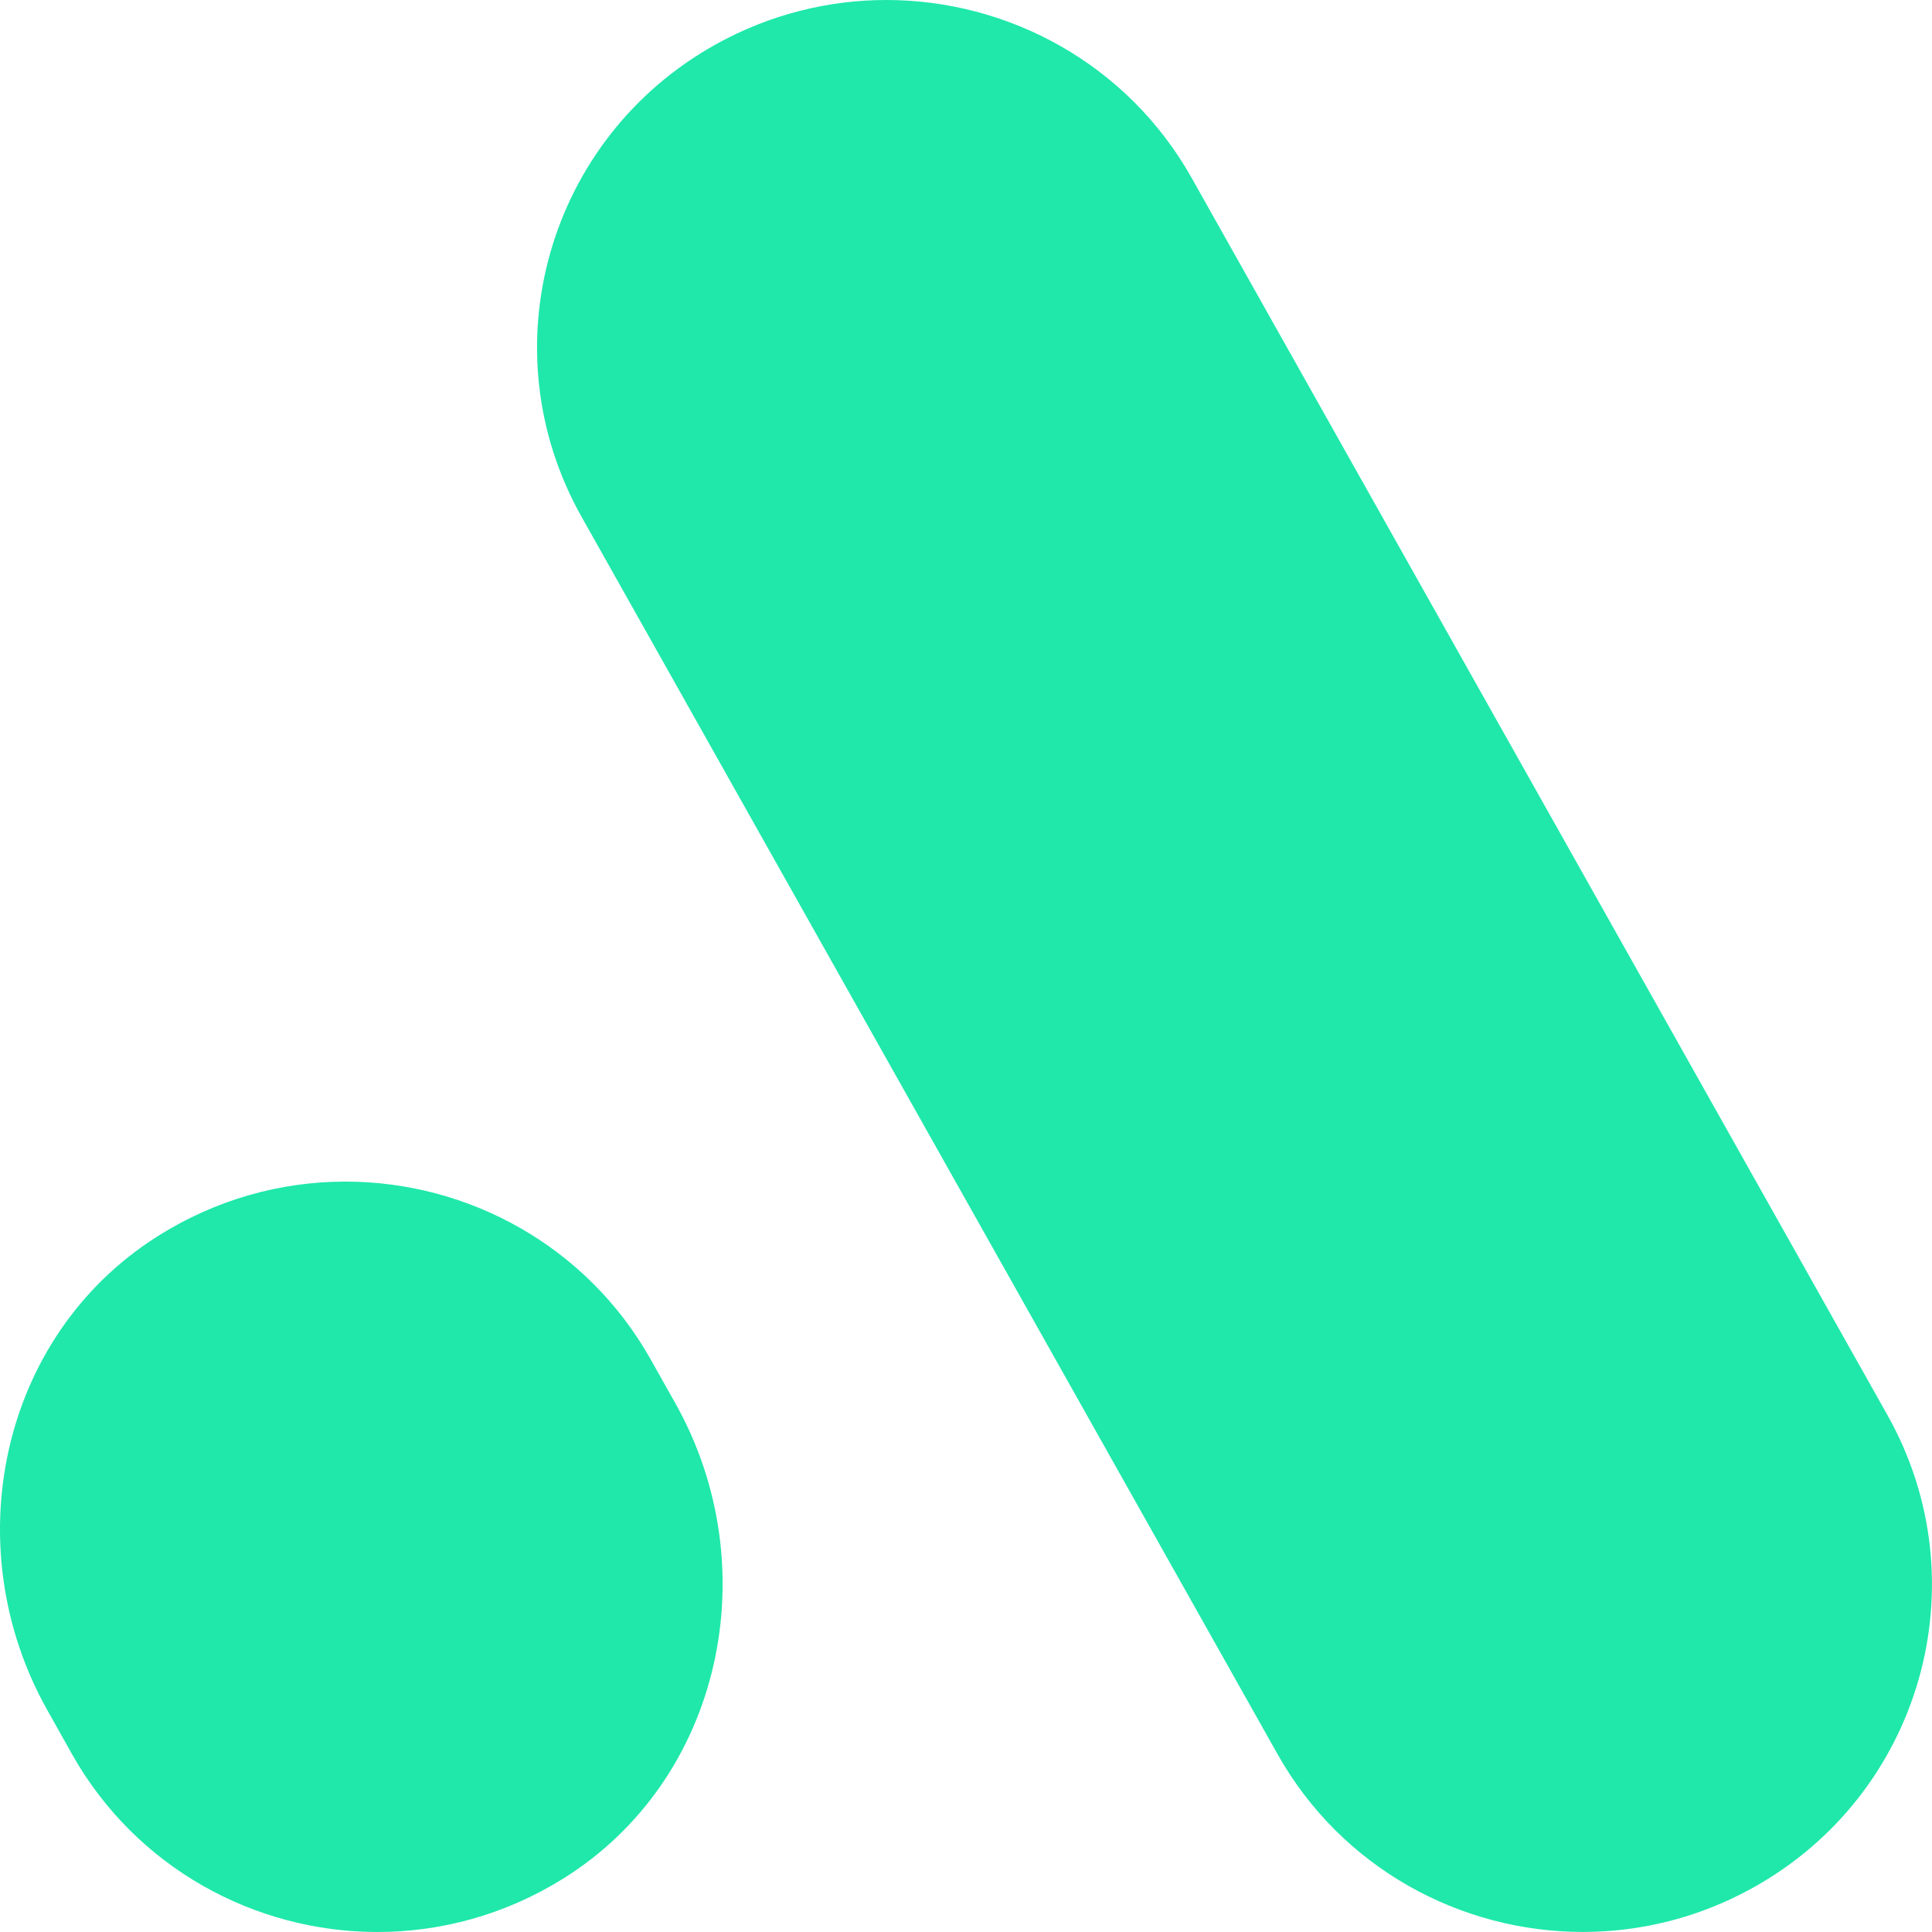
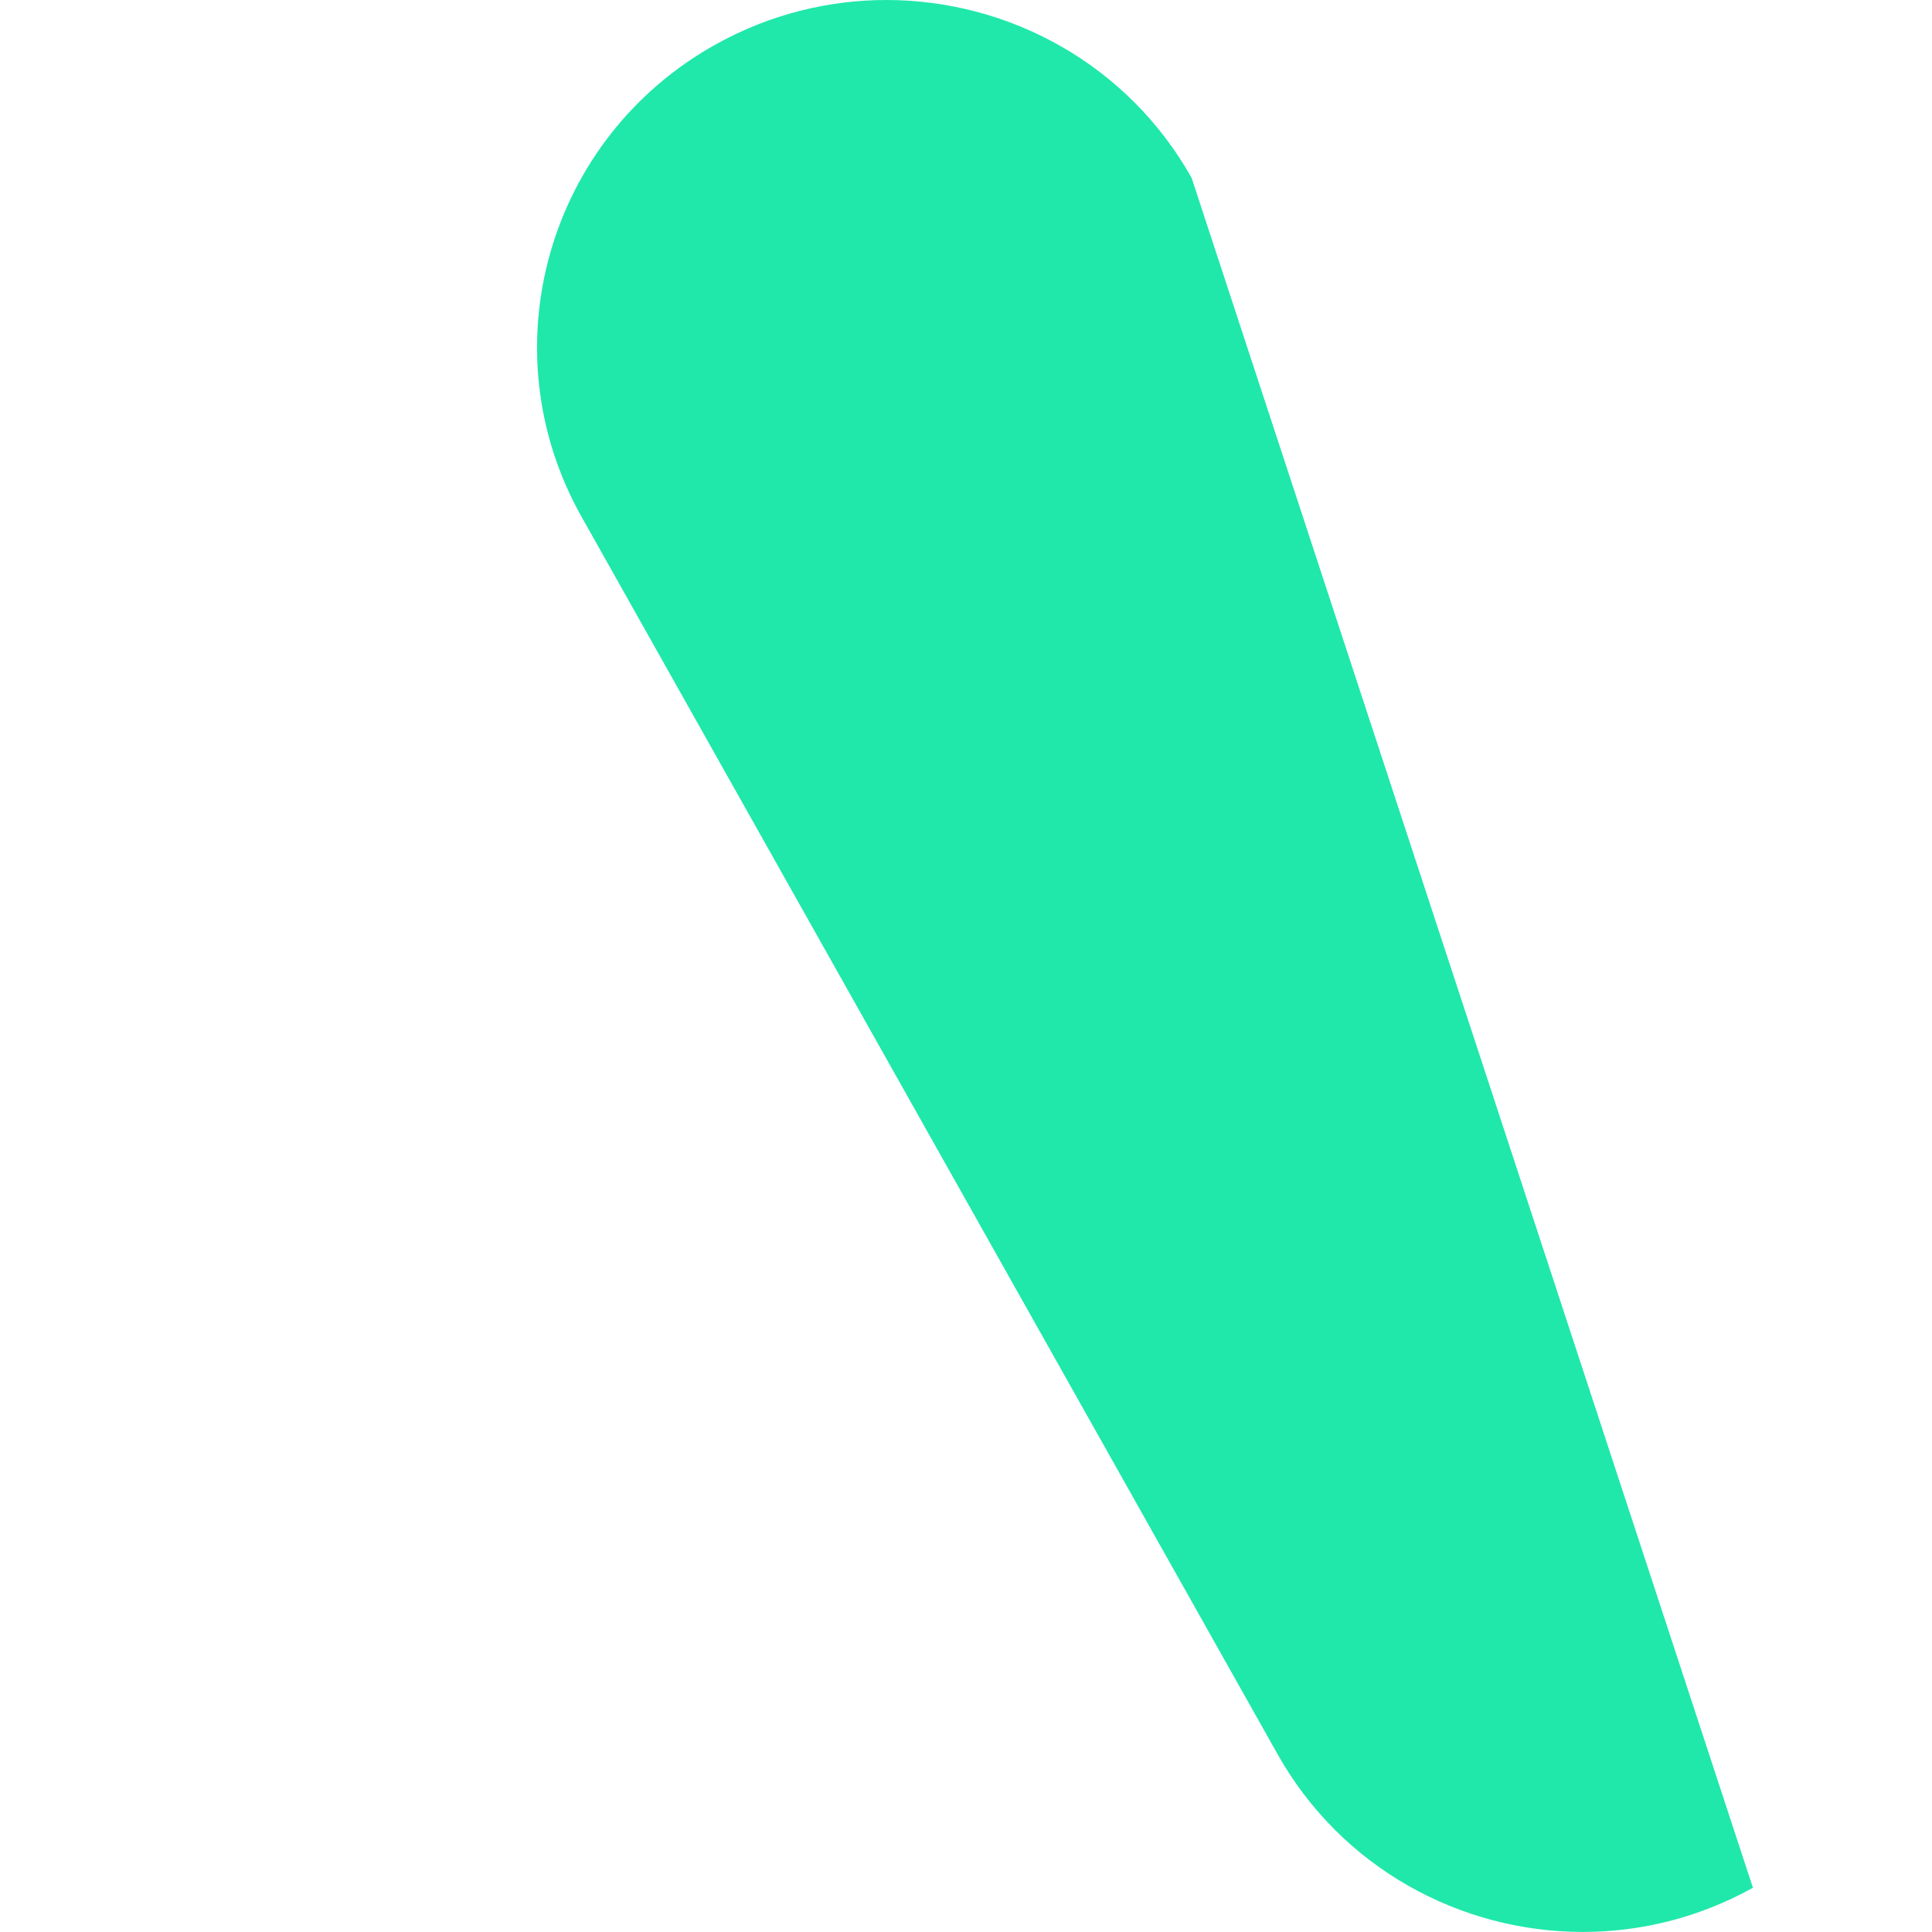
<svg xmlns="http://www.w3.org/2000/svg" width="32" height="32" viewBox="0 0 32 32" fill="none">
-   <path fill-rule="evenodd" clip-rule="evenodd" d="M2.594 20.487C-0.014 22.147 -0.728 25.637 0.783 28.324L1.192 29.053C2.253 30.938 4.222 32 6.251 32C7.297 32 8.361 31.717 9.323 31.119C11.97 29.473 12.709 25.95 11.185 23.241L10.779 22.519C9.719 20.633 7.75 19.571 5.721 19.571C4.654 19.571 3.57 19.865 2.594 20.487Z" fill="#1FE8AA" />
-   <path fill-rule="evenodd" clip-rule="evenodd" d="M11.861 0.732C9.07 2.281 8.072 5.785 9.632 8.559L21.159 29.052C22.218 30.938 24.187 31.999 26.216 31.999C27.172 31.999 28.141 31.764 29.034 31.267C31.825 29.718 32.822 26.214 31.263 23.44L19.737 2.946C18.677 1.062 16.709 0 14.68 0C13.724 0 12.755 0.236 11.861 0.732Z" fill="#1FE8AA" />
+   <path fill-rule="evenodd" clip-rule="evenodd" d="M11.861 0.732C9.07 2.281 8.072 5.785 9.632 8.559L21.159 29.052C22.218 30.938 24.187 31.999 26.216 31.999C27.172 31.999 28.141 31.764 29.034 31.267L19.737 2.946C18.677 1.062 16.709 0 14.68 0C13.724 0 12.755 0.236 11.861 0.732Z" fill="#1FE8AA" />
</svg>